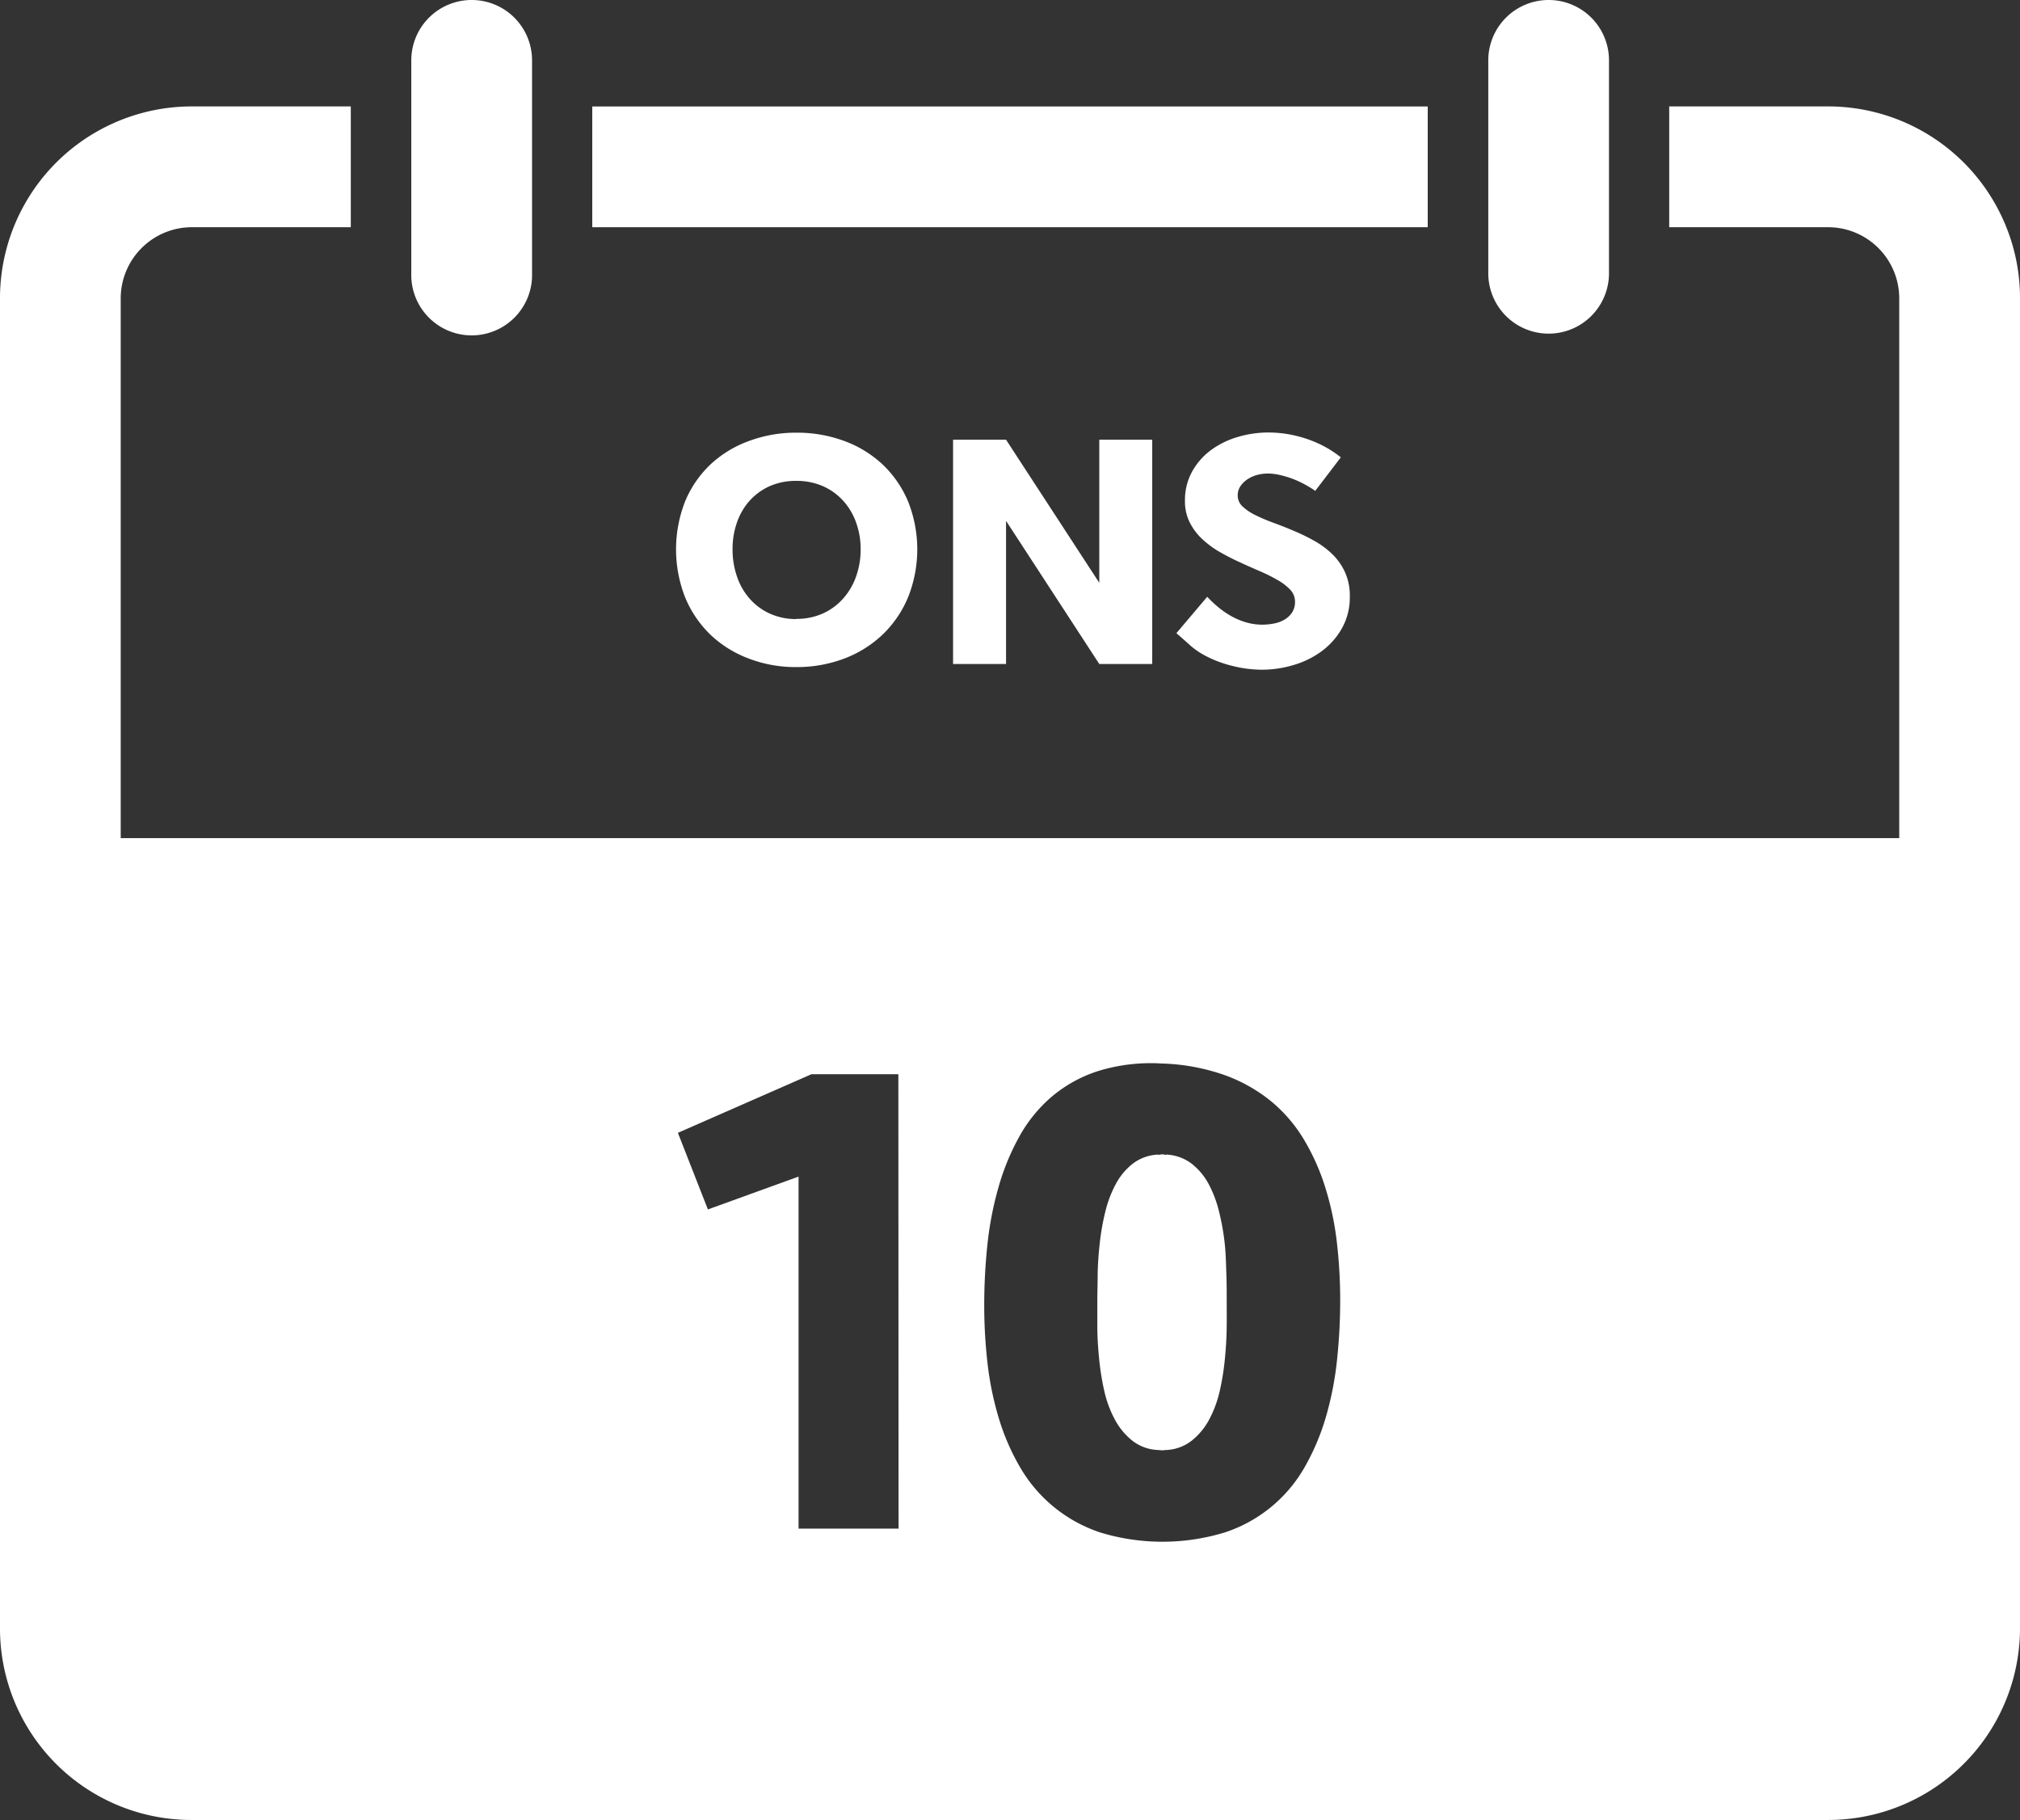
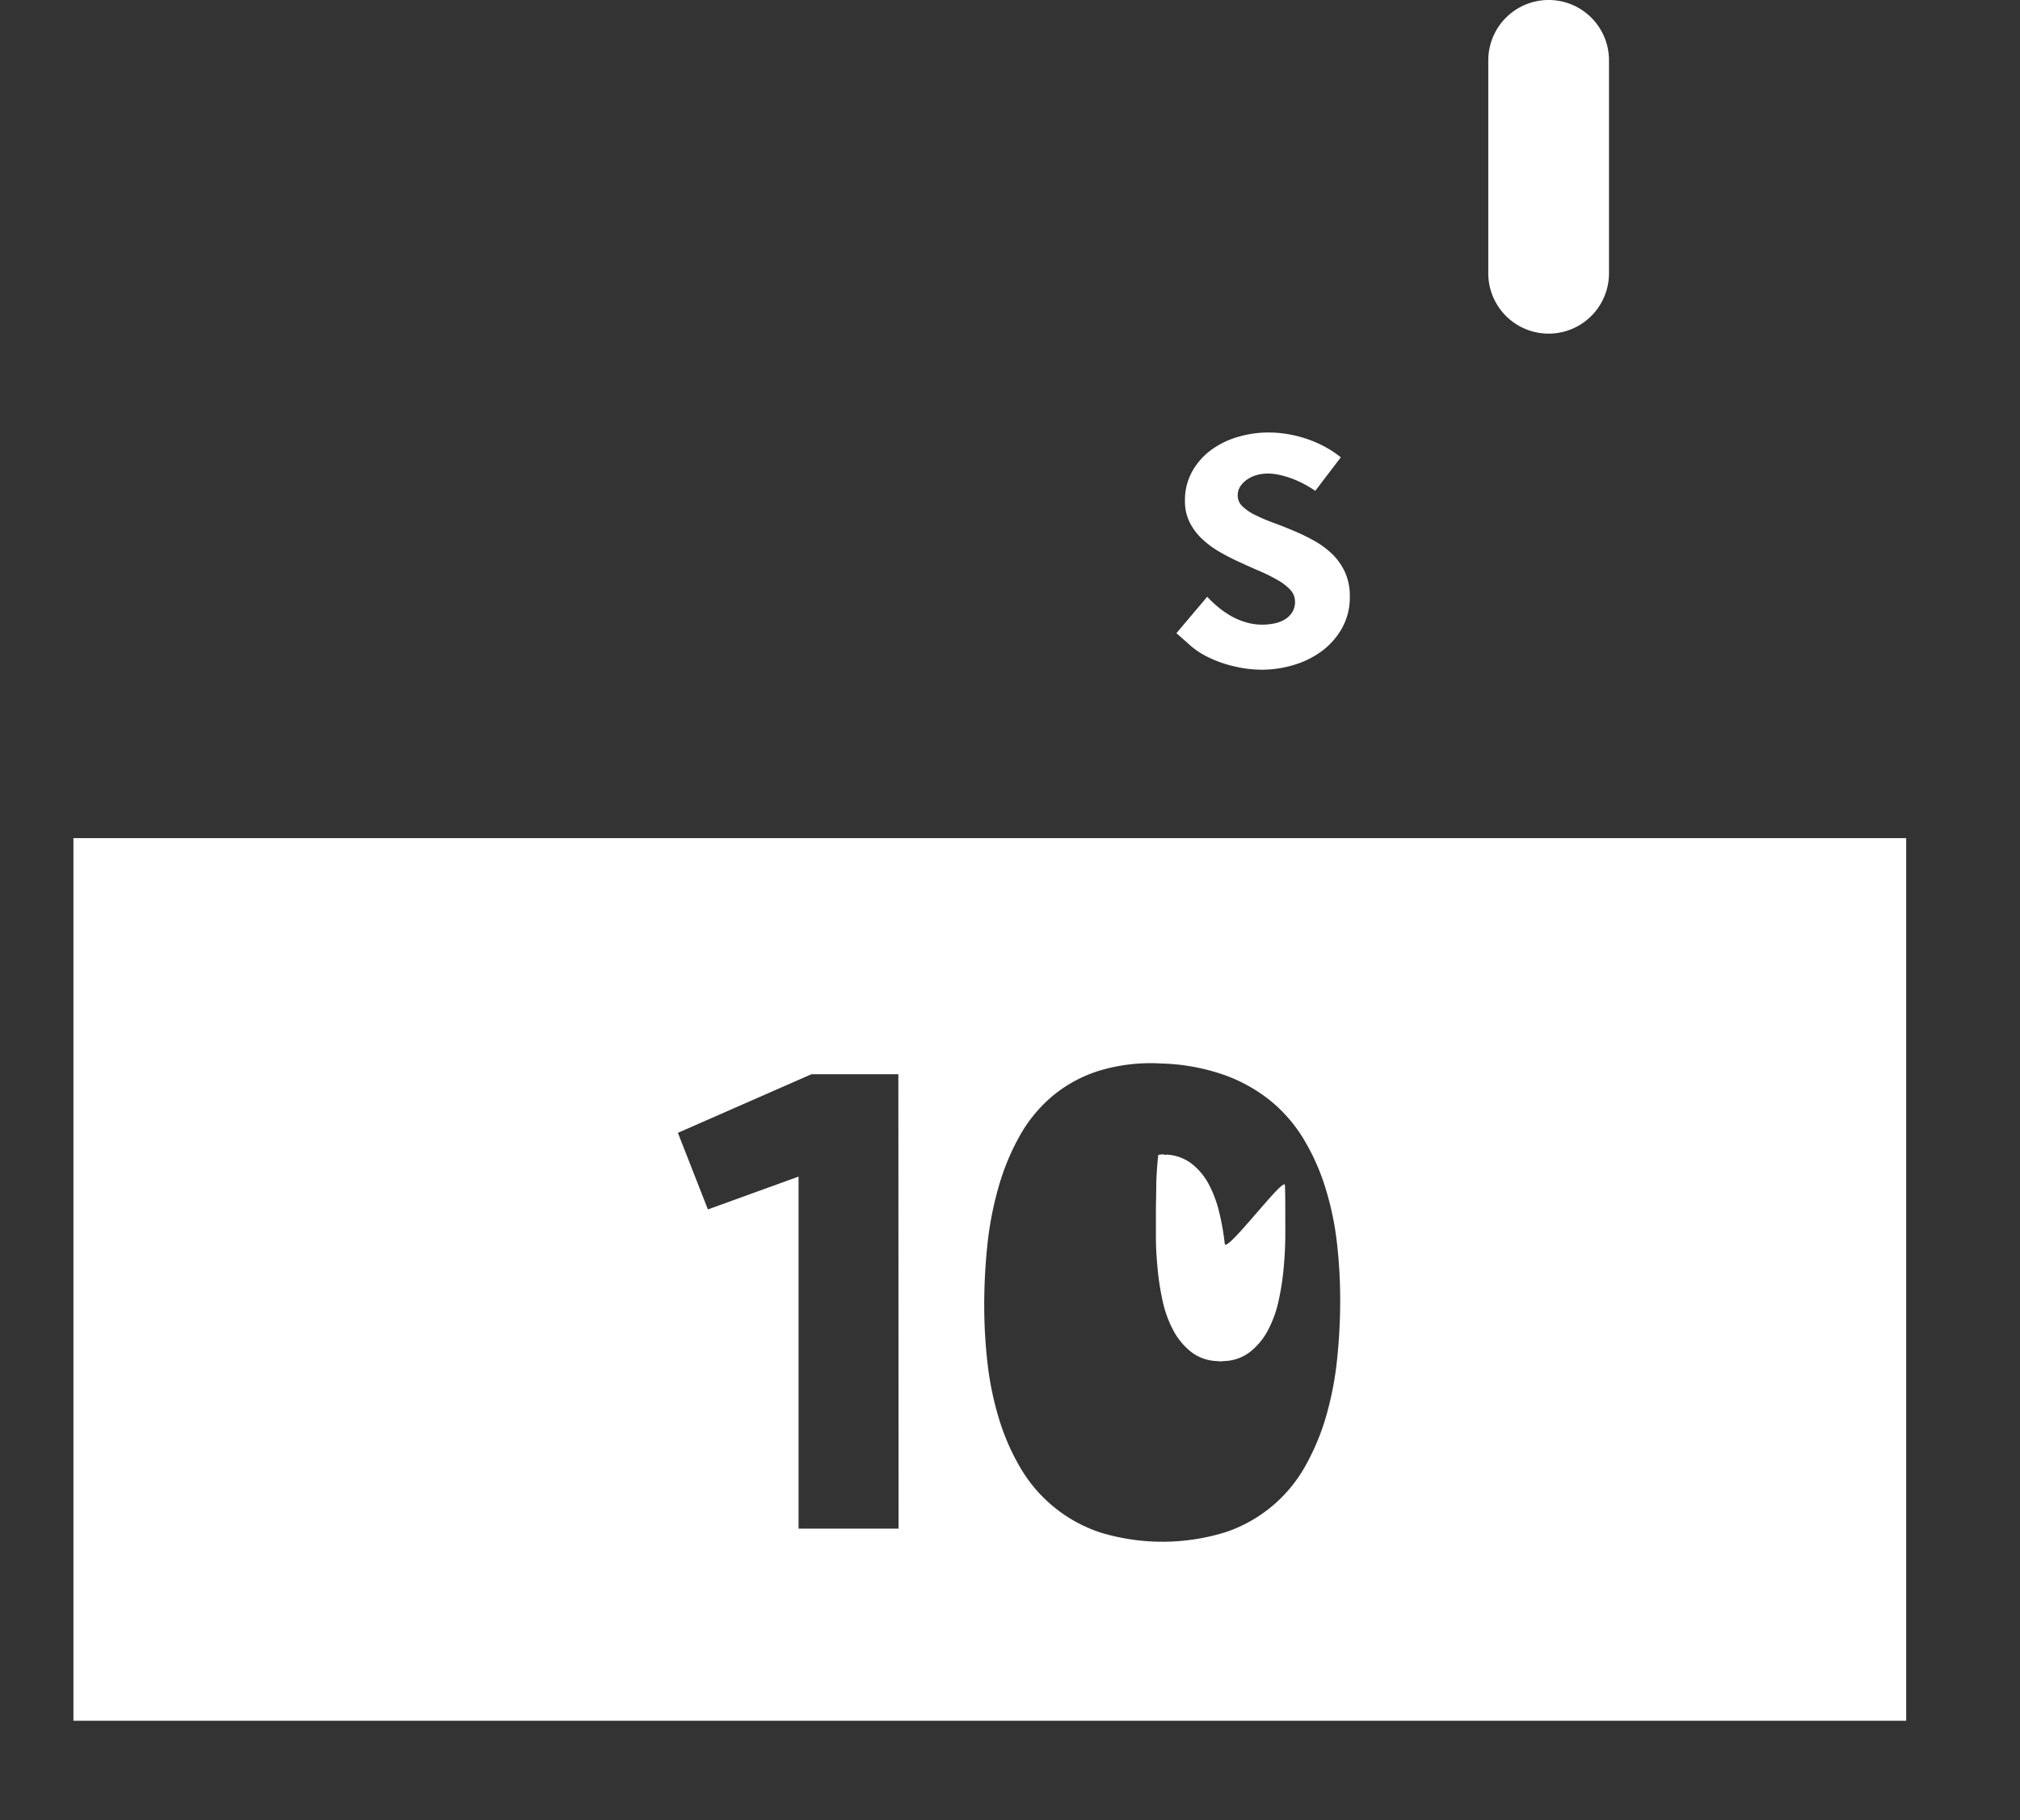
<svg xmlns="http://www.w3.org/2000/svg" id="Lager_1" data-name="Lager 1" viewBox="0 0 422.03 380.16">
  <rect x="0" y="0" width="422.03" height="380.16" fill="#333333" stroke="none" />
  <defs>
    <style>
      .cls-1 {
        fill: #fff;
      }
    </style>
  </defs>
  <title>10-Wed-white-SE</title>
-   <path class="cls-1" d="M458.32,107.33A40.08,40.08,0,0,0,421.4,82.85H388.19v25.23H421.4a14.87,14.87,0,0,1,14.85,14.86V400.7a14.87,14.87,0,0,1-14.85,14.86H79.53A14.88,14.88,0,0,1,64.67,400.7V122.94a14.88,14.88,0,0,1,14.86-14.86h33.21V82.85H79.53a40.08,40.08,0,0,0-40.08,40.09V400.7a40,40,0,0,0,40.08,40.08H421.4a40.08,40.08,0,0,0,40.08-40.08V122.94A39.74,39.74,0,0,0,458.32,107.33Z" transform="translate(-39.45 -60.62)" />
-   <rect class="cls-1" x="123.74" y="22.24" width="174.55" height="25.22" />
-   <path class="cls-1" d="M138,60.62a12.61,12.61,0,0,0-12.62,12.61V117.7a12.62,12.62,0,1,0,25.23,0V73.23A12.61,12.61,0,0,0,138,60.62Z" transform="translate(-39.45 -60.62)" />
  <path class="cls-1" d="M363,60.62a12.61,12.61,0,0,0-12.61,12.61V117.7a12.61,12.61,0,1,0,25.22,0V73.23A12.6,12.6,0,0,0,363,60.62Z" transform="translate(-39.45 -60.62)" />
  <g>
-     <path class="cls-1" d="M205.8,151a28.35,28.35,0,0,1,10.06,1.74,23.57,23.57,0,0,1,8,4.91,22.74,22.74,0,0,1,5.3,7.69,27,27,0,0,1,0,20.06,23.07,23.07,0,0,1-5.32,7.78,23.83,23.83,0,0,1-8,5,27.87,27.87,0,0,1-10,1.78,27.27,27.27,0,0,1-10-1.8,23.64,23.64,0,0,1-8-5,23.11,23.11,0,0,1-5.26-7.79,27.45,27.45,0,0,1,0-20,22.5,22.5,0,0,1,5.26-7.69,23.44,23.44,0,0,1,8-4.91A28.1,28.1,0,0,1,205.8,151Zm0,38.89a13.31,13.31,0,0,0,5.6-1.14,12.62,12.62,0,0,0,4.23-3.13,13.77,13.77,0,0,0,2.69-4.62,16.68,16.68,0,0,0,.94-5.63,16.18,16.18,0,0,0-.94-5.58,13.55,13.55,0,0,0-2.69-4.55,12.57,12.57,0,0,0-4.23-3.06,13.62,13.62,0,0,0-5.6-1.11,13.41,13.41,0,0,0-5.57,1.11,12.61,12.61,0,0,0-4.19,3.06,13.25,13.25,0,0,0-2.63,4.55,16.66,16.66,0,0,0-.91,5.58,17.17,17.17,0,0,0,.91,5.63,13.46,13.46,0,0,0,2.62,4.62,12.38,12.38,0,0,0,4.17,3.13A13.18,13.18,0,0,0,205.8,189.93Z" transform="translate(-39.45 -60.62)" />
-     <path class="cls-1" d="M280.18,152.47v46.85H269.12l-19.48-29.9v29.9H238.57V152.47h11.07l19.48,29.89V152.47Z" transform="translate(-39.45 -60.62)" />
    <path class="cls-1" d="M294.09,187.54a18,18,0,0,0,2.75,1.86,15.13,15.13,0,0,0,3.06,1.25,12.2,12.2,0,0,0,3.32.45,12.87,12.87,0,0,0,2.34-.23,6.86,6.86,0,0,0,2.2-.79,4.83,4.83,0,0,0,1.62-1.49,4,4,0,0,0,.63-2.31,3.59,3.59,0,0,0-1-2.48,11.1,11.1,0,0,0-2.6-2,33.86,33.86,0,0,0-3.67-1.84q-2.06-.88-4.22-1.88c-1.45-.65-2.86-1.38-4.23-2.16a19.48,19.48,0,0,1-3.67-2.71,12.15,12.15,0,0,1-2.6-3.46,9.67,9.67,0,0,1-1-4.46,12.33,12.33,0,0,1,1.54-6.25,14.13,14.13,0,0,1,4-4.48,18,18,0,0,1,5.6-2.7,22.56,22.56,0,0,1,6.29-.9,25,25,0,0,1,4,.33,26.68,26.68,0,0,1,4,1,24.66,24.66,0,0,1,3.77,1.63,22,22,0,0,1,3.36,2.23l-5.34,7a23.63,23.63,0,0,0-2.18-1.34,21.72,21.72,0,0,0-2.54-1.17,20.82,20.82,0,0,0-2.67-.8,11.26,11.26,0,0,0-2.57-.31,8.88,8.88,0,0,0-2.09.27,7.12,7.12,0,0,0-2,.86,5.4,5.4,0,0,0-1.53,1.44,3.39,3.39,0,0,0-.62,2,3.09,3.09,0,0,0,1,2.3,10.63,10.63,0,0,0,2.66,1.8,38.06,38.06,0,0,0,3.75,1.6c1.4.51,2.84,1.08,4.3,1.7a40.77,40.77,0,0,1,4.31,2.1,18.07,18.07,0,0,1,3.75,2.78,12.64,12.64,0,0,1,2.65,3.77,11.92,11.92,0,0,1,1,5.05,13.22,13.22,0,0,1-1.6,6.58,15.3,15.3,0,0,1-4.2,4.81,18.77,18.77,0,0,1-5.89,2.92,23,23,0,0,1-6.65,1,25.56,25.56,0,0,1-6.26-.81,24.45,24.45,0,0,1-5.87-2.26,16.19,16.19,0,0,1-3-2.12c-.89-.81-1.81-1.62-2.76-2.44l6.44-7.61A23.92,23.92,0,0,0,294.09,187.54Z" transform="translate(-39.45 -60.62)" />
  </g>
  <g>
-     <path class="cls-1" d="M295.33,320.4a49.85,49.85,0,0,0-1.15-6.53A24.47,24.47,0,0,0,292,308a13.49,13.49,0,0,0-3.6-4.32,9.42,9.42,0,0,0-5.32-1.89v.07l-.78-.13-.85.13v-.07a9.39,9.39,0,0,0-5.32,1.89,13.33,13.33,0,0,0-3.59,4.32,24.06,24.06,0,0,0-2.19,5.84,49.83,49.83,0,0,0-1.14,6.53q-.37,3.3-.43,6.4c0,2.07-.07,3.86-.07,5.39s0,3.4,0,5.51.14,4.31.36,6.6a53.86,53.86,0,0,0,1.07,6.79,23.44,23.44,0,0,0,2.19,6,14.2,14.2,0,0,0,3.63,4.44,9.27,9.27,0,0,0,5.45,2l.85.07.78-.07a9.27,9.27,0,0,0,5.45-2,14.2,14.2,0,0,0,3.63-4.44,23.81,23.81,0,0,0,2.19-6,53.86,53.86,0,0,0,1.07-6.79c.22-2.29.34-4.48.36-6.6s0-3.95,0-5.51,0-3.32-.07-5.39S295.56,322.6,295.33,320.4Z" transform="translate(-39.45 -60.62)" />
+     <path class="cls-1" d="M295.33,320.4a49.85,49.85,0,0,0-1.15-6.53A24.47,24.47,0,0,0,292,308a13.49,13.49,0,0,0-3.6-4.32,9.42,9.42,0,0,0-5.32-1.89v.07l-.78-.13-.85.13v-.07q-.37,3.3-.43,6.4c0,2.07-.07,3.86-.07,5.39s0,3.4,0,5.51.14,4.31.36,6.6a53.86,53.86,0,0,0,1.07,6.79,23.44,23.44,0,0,0,2.19,6,14.2,14.2,0,0,0,3.63,4.44,9.27,9.27,0,0,0,5.45,2l.85.07.78-.07a9.27,9.27,0,0,0,5.45-2,14.2,14.2,0,0,0,3.63-4.44,23.81,23.81,0,0,0,2.19-6,53.86,53.86,0,0,0,1.07-6.79c.22-2.29.34-4.48.36-6.6s0-3.95,0-5.51,0-3.32-.07-5.39S295.56,322.6,295.33,320.4Z" transform="translate(-39.45 -60.62)" />
    <path class="cls-1" d="M54.79,235.69V420.05H437.7V235.69ZM227.18,379.92H206.29V306.39l-18.94,6.86-6.27-16L209,285h18.14Zm91.62-35.33a67.77,67.77,0,0,1-2.28,11.82,48.65,48.65,0,0,1-4.35,10.42,29.94,29.94,0,0,1-16.68,13.84,44.6,44.6,0,0,1-26.12.07,30.4,30.4,0,0,1-16.69-13.45,47,47,0,0,1-4.47-10.16,65,65,0,0,1-2.42-11.56,106.35,106.35,0,0,1-.71-12.27,119.69,119.69,0,0,1,.65-12.54,70,70,0,0,1,2.29-12,49.54,49.54,0,0,1,4.34-10.64,30.13,30.13,0,0,1,6.82-8.42,28.46,28.46,0,0,1,9.8-5.39,37.3,37.3,0,0,1,13.19-1.54h.13a43.33,43.33,0,0,1,12.93,2.39,33.11,33.11,0,0,1,9.73,5.45,31.11,31.11,0,0,1,6.89,8,46.26,46.26,0,0,1,4.47,10,62.11,62.11,0,0,1,2.42,11.36,104.8,104.8,0,0,1,.71,12.21A117.67,117.67,0,0,1,318.8,344.59Z" transform="translate(-39.45 -60.62)" />
  </g>
</svg>